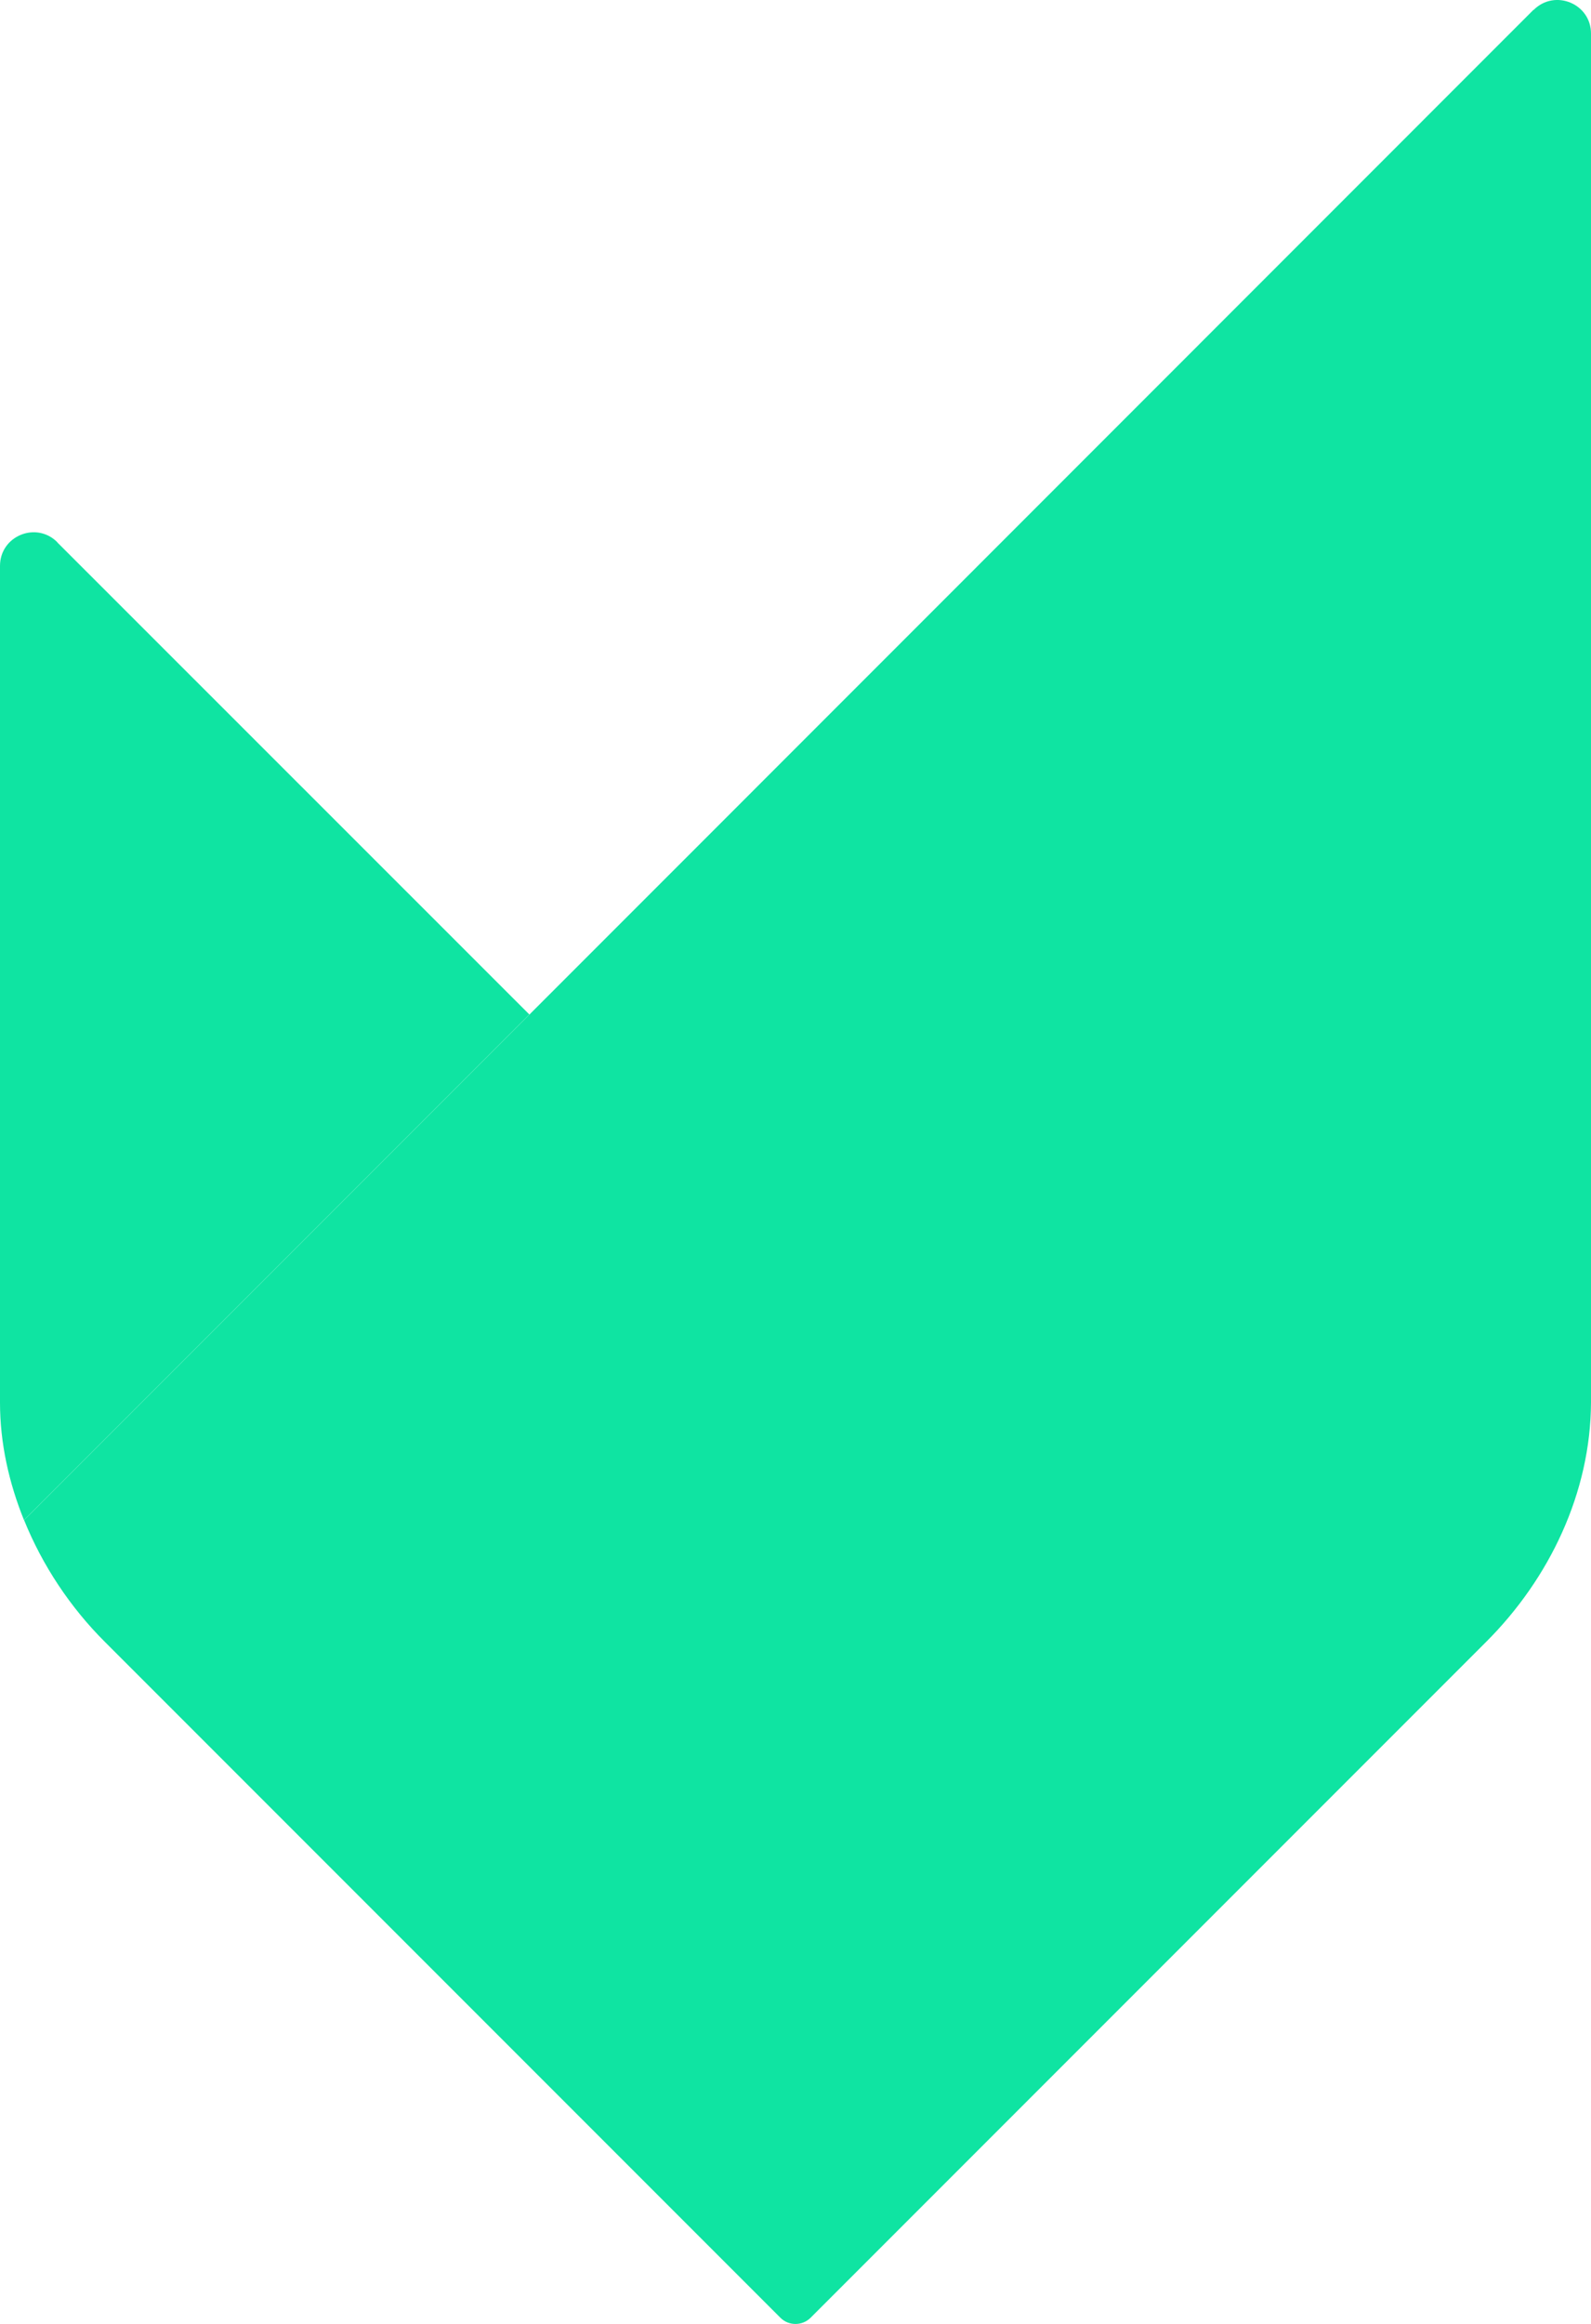
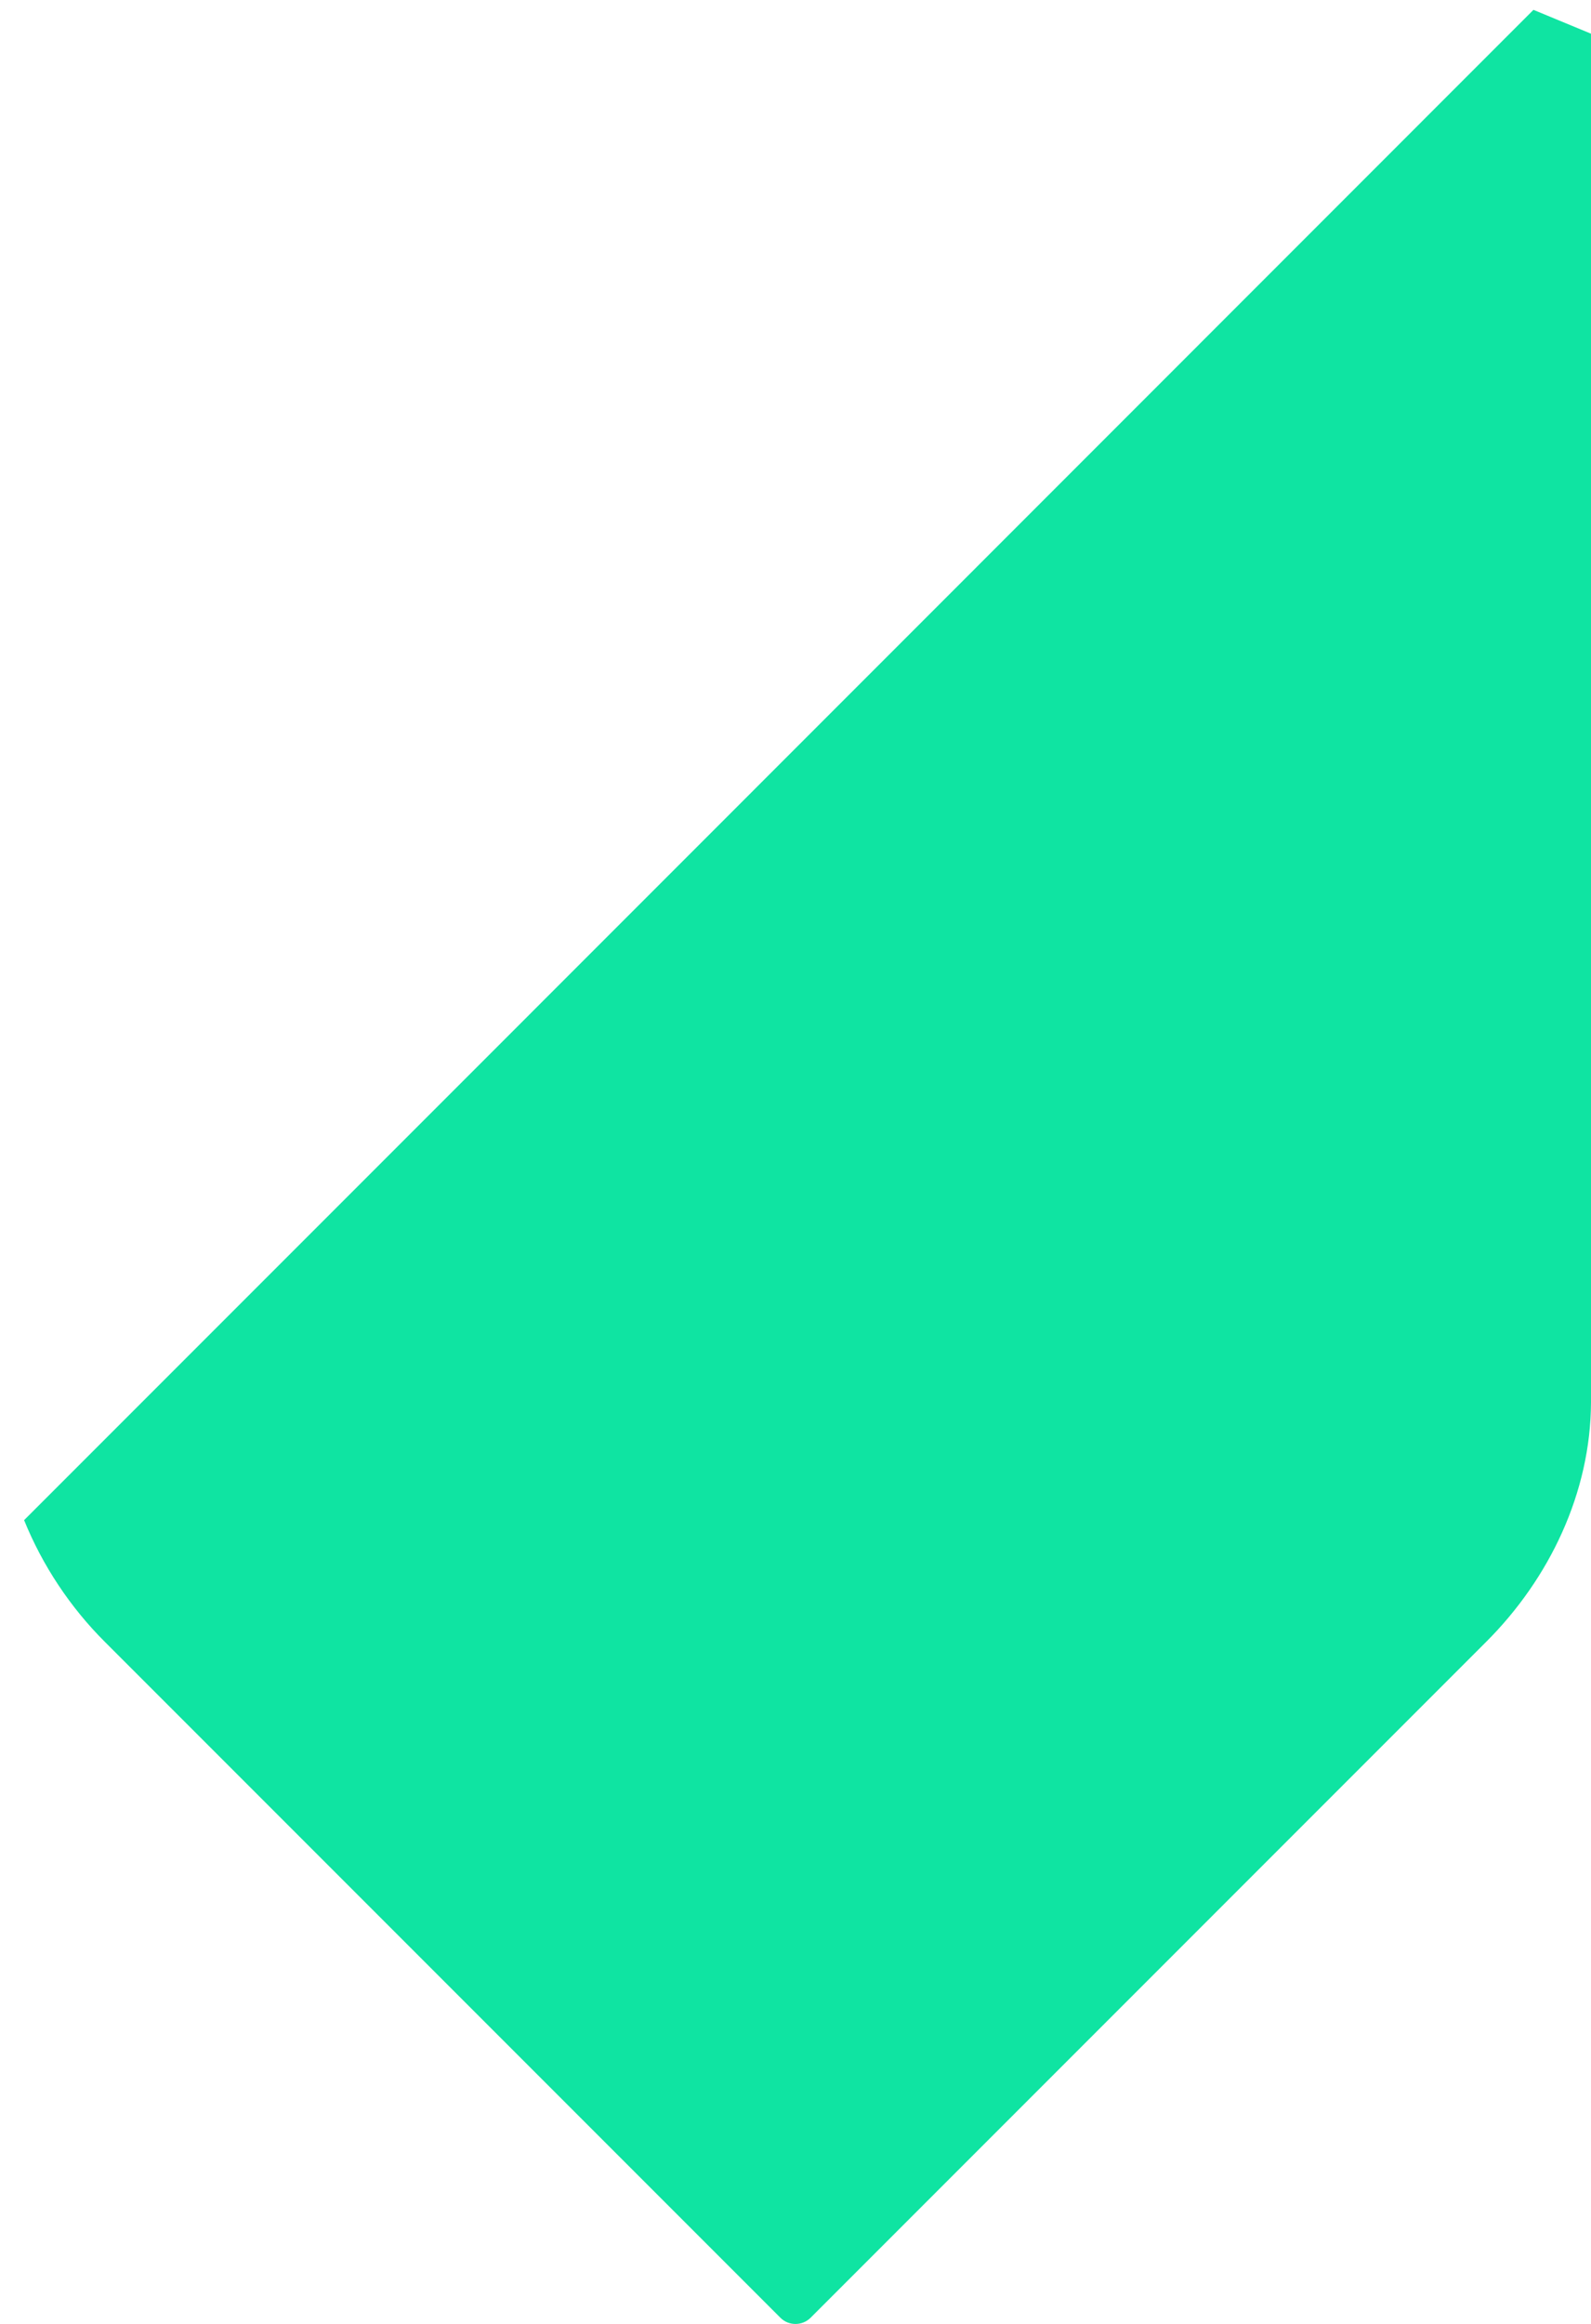
<svg xmlns="http://www.w3.org/2000/svg" id="Layer_1" viewBox="0 0 166.41 242.96">
  <defs>
    <style>.cls-1{fill:#0fe4a2;stroke-width:0px;}</style>
  </defs>
-   <path class="cls-1" d="m5.99,56.68c-2.21-2.21-5.99-.65-5.99,2.48v87.48c0,4.24.94,8.39,2.51,12.28l52.86-52.86L5.98,56.69h0Z" />
-   <path class="cls-1" d="m160.39,1.03L55.38,106.06,2.52,158.92c1.92,4.74,4.82,9.11,8.46,12.74l70.65,70.65c.86.86,2.28.86,3.15,0l70.65-70.65c6.66-6.64,10.94-15.64,10.98-25.04V3.51c0-3.13-3.78-4.68-5.99-2.48h-.03Z" />
+   <path class="cls-1" d="m160.39,1.03L55.38,106.06,2.52,158.92c1.92,4.74,4.82,9.11,8.46,12.74l70.65,70.65c.86.86,2.28.86,3.15,0l70.65-70.65c6.66-6.64,10.94-15.64,10.98-25.04V3.51h-.03Z" />
</svg>